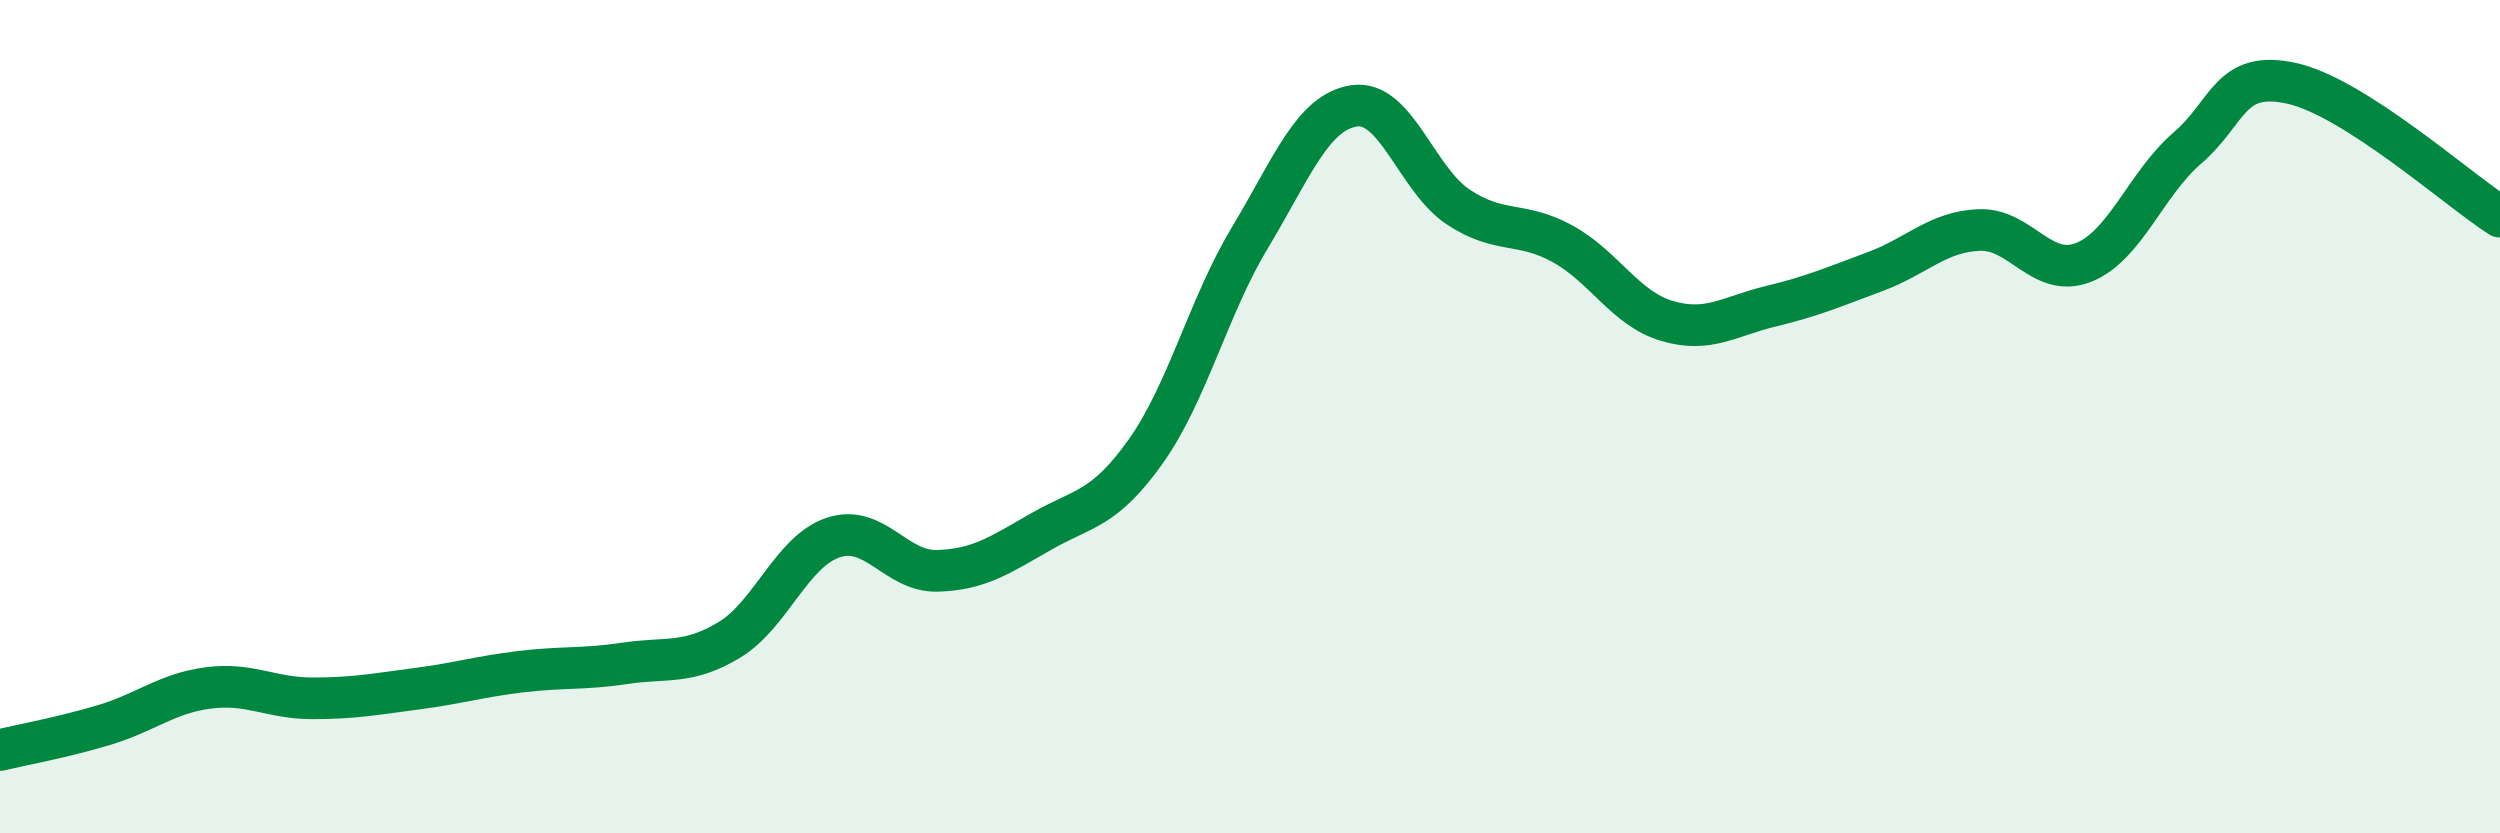
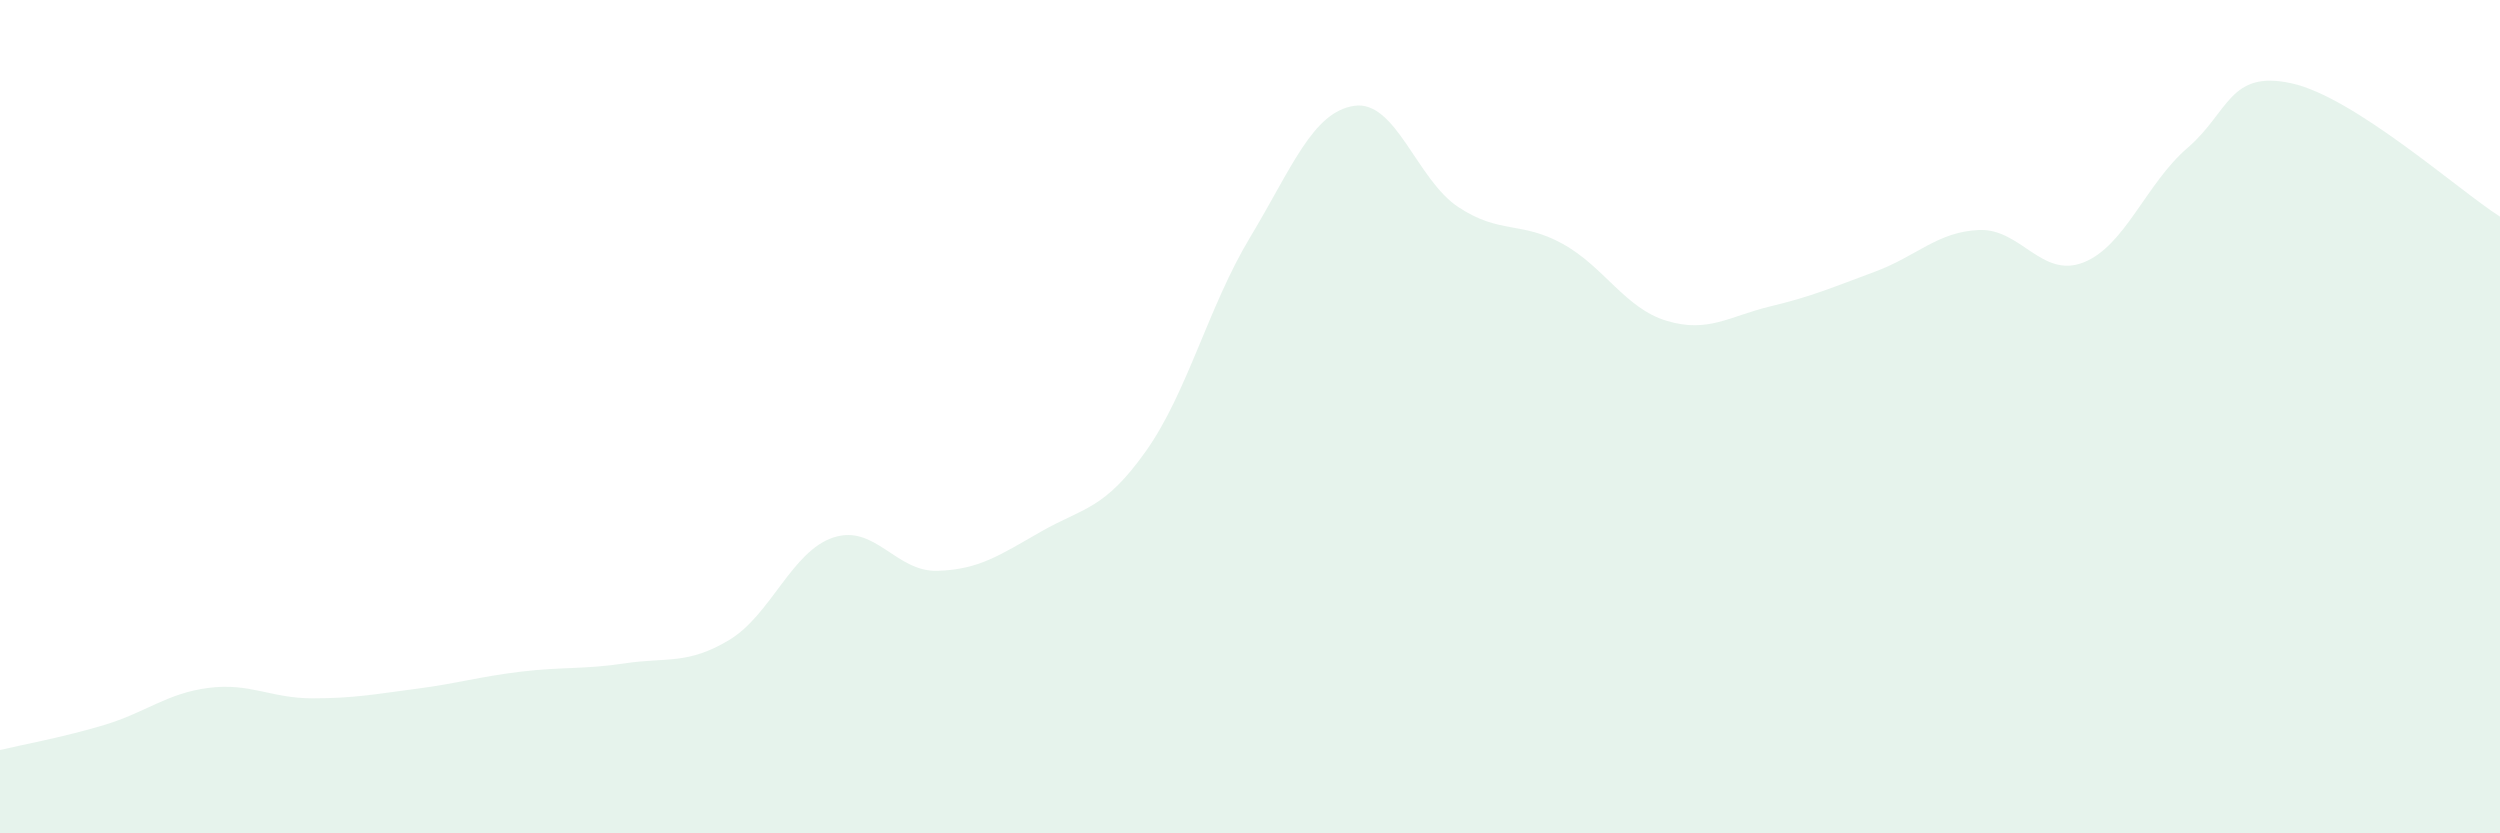
<svg xmlns="http://www.w3.org/2000/svg" width="60" height="20" viewBox="0 0 60 20">
  <path d="M 0,18 C 0.5,17.88 1.5,17.7 2.5,17.4 C 3.5,17.1 4,16.64 5,16.51 C 6,16.38 6.5,16.76 7.5,16.76 C 8.5,16.76 9,16.66 10,16.53 C 11,16.4 11.5,16.24 12.5,16.12 C 13.5,16 14,16.07 15,15.92 C 16,15.77 16.5,15.96 17.5,15.36 C 18.5,14.76 19,13.23 20,12.9 C 21,12.57 21.5,13.73 22.5,13.7 C 23.5,13.67 24,13.32 25,12.75 C 26,12.18 26.5,12.24 27.5,10.83 C 28.5,9.42 29,7.36 30,5.7 C 31,4.04 31.5,2.69 32.5,2.54 C 33.5,2.39 34,4.31 35,4.97 C 36,5.63 36.5,5.3 37.5,5.85 C 38.5,6.4 39,7.4 40,7.7 C 41,8 41.5,7.59 42.5,7.35 C 43.5,7.11 44,6.89 45,6.52 C 46,6.15 46.5,5.56 47.5,5.52 C 48.5,5.48 49,6.69 50,6.3 C 51,5.91 51.5,4.41 52.5,3.55 C 53.5,2.69 53.5,1.67 55,2 C 56.5,2.33 59,4.56 60,5.2L60 20L0 20Z" fill="#008740" opacity="0.1" stroke-linecap="round" stroke-linejoin="round" />
-   <path d="M 0,18 C 0.5,17.88 1.5,17.7 2.5,17.4 C 3.5,17.1 4,16.64 5,16.51 C 6,16.38 6.5,16.76 7.5,16.76 C 8.5,16.76 9,16.66 10,16.53 C 11,16.4 11.5,16.24 12.5,16.12 C 13.5,16 14,16.07 15,15.92 C 16,15.77 16.5,15.96 17.5,15.36 C 18.5,14.76 19,13.23 20,12.9 C 21,12.57 21.5,13.73 22.5,13.7 C 23.5,13.67 24,13.32 25,12.75 C 26,12.18 26.5,12.24 27.5,10.83 C 28.5,9.42 29,7.36 30,5.7 C 31,4.04 31.5,2.69 32.5,2.54 C 33.5,2.39 34,4.31 35,4.97 C 36,5.63 36.5,5.3 37.5,5.85 C 38.5,6.4 39,7.4 40,7.7 C 41,8 41.5,7.59 42.5,7.35 C 43.5,7.11 44,6.89 45,6.52 C 46,6.15 46.5,5.56 47.5,5.52 C 48.5,5.48 49,6.69 50,6.3 C 51,5.91 51.5,4.41 52.5,3.55 C 53.5,2.69 53.5,1.67 55,2 C 56.5,2.33 59,4.56 60,5.2" stroke="#008740" stroke-width="1" fill="none" stroke-linecap="round" stroke-linejoin="round" />
</svg>